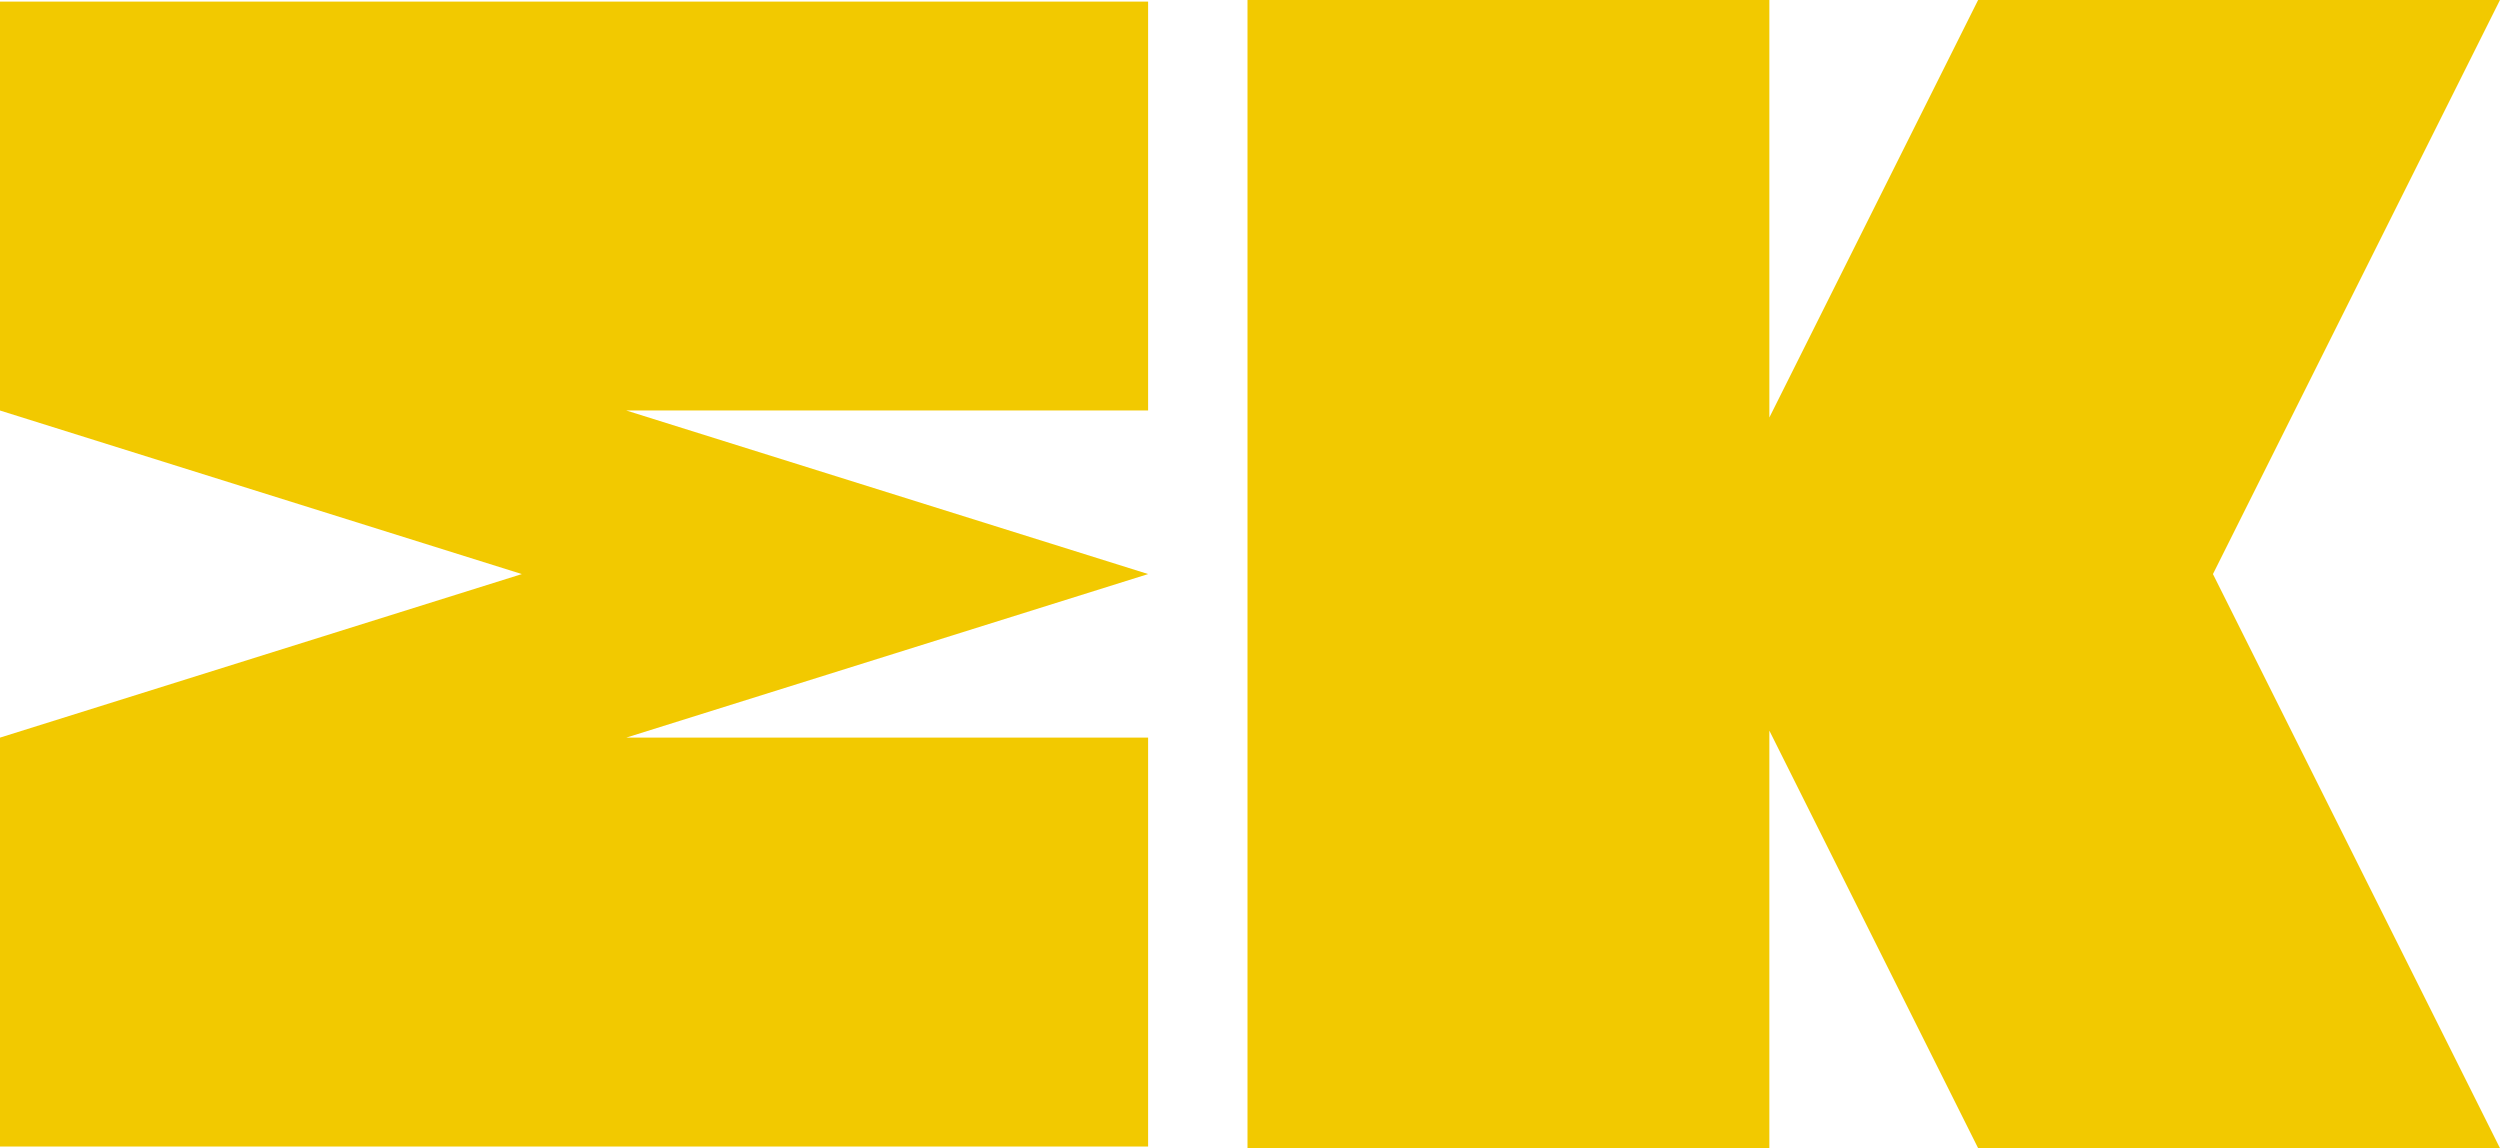
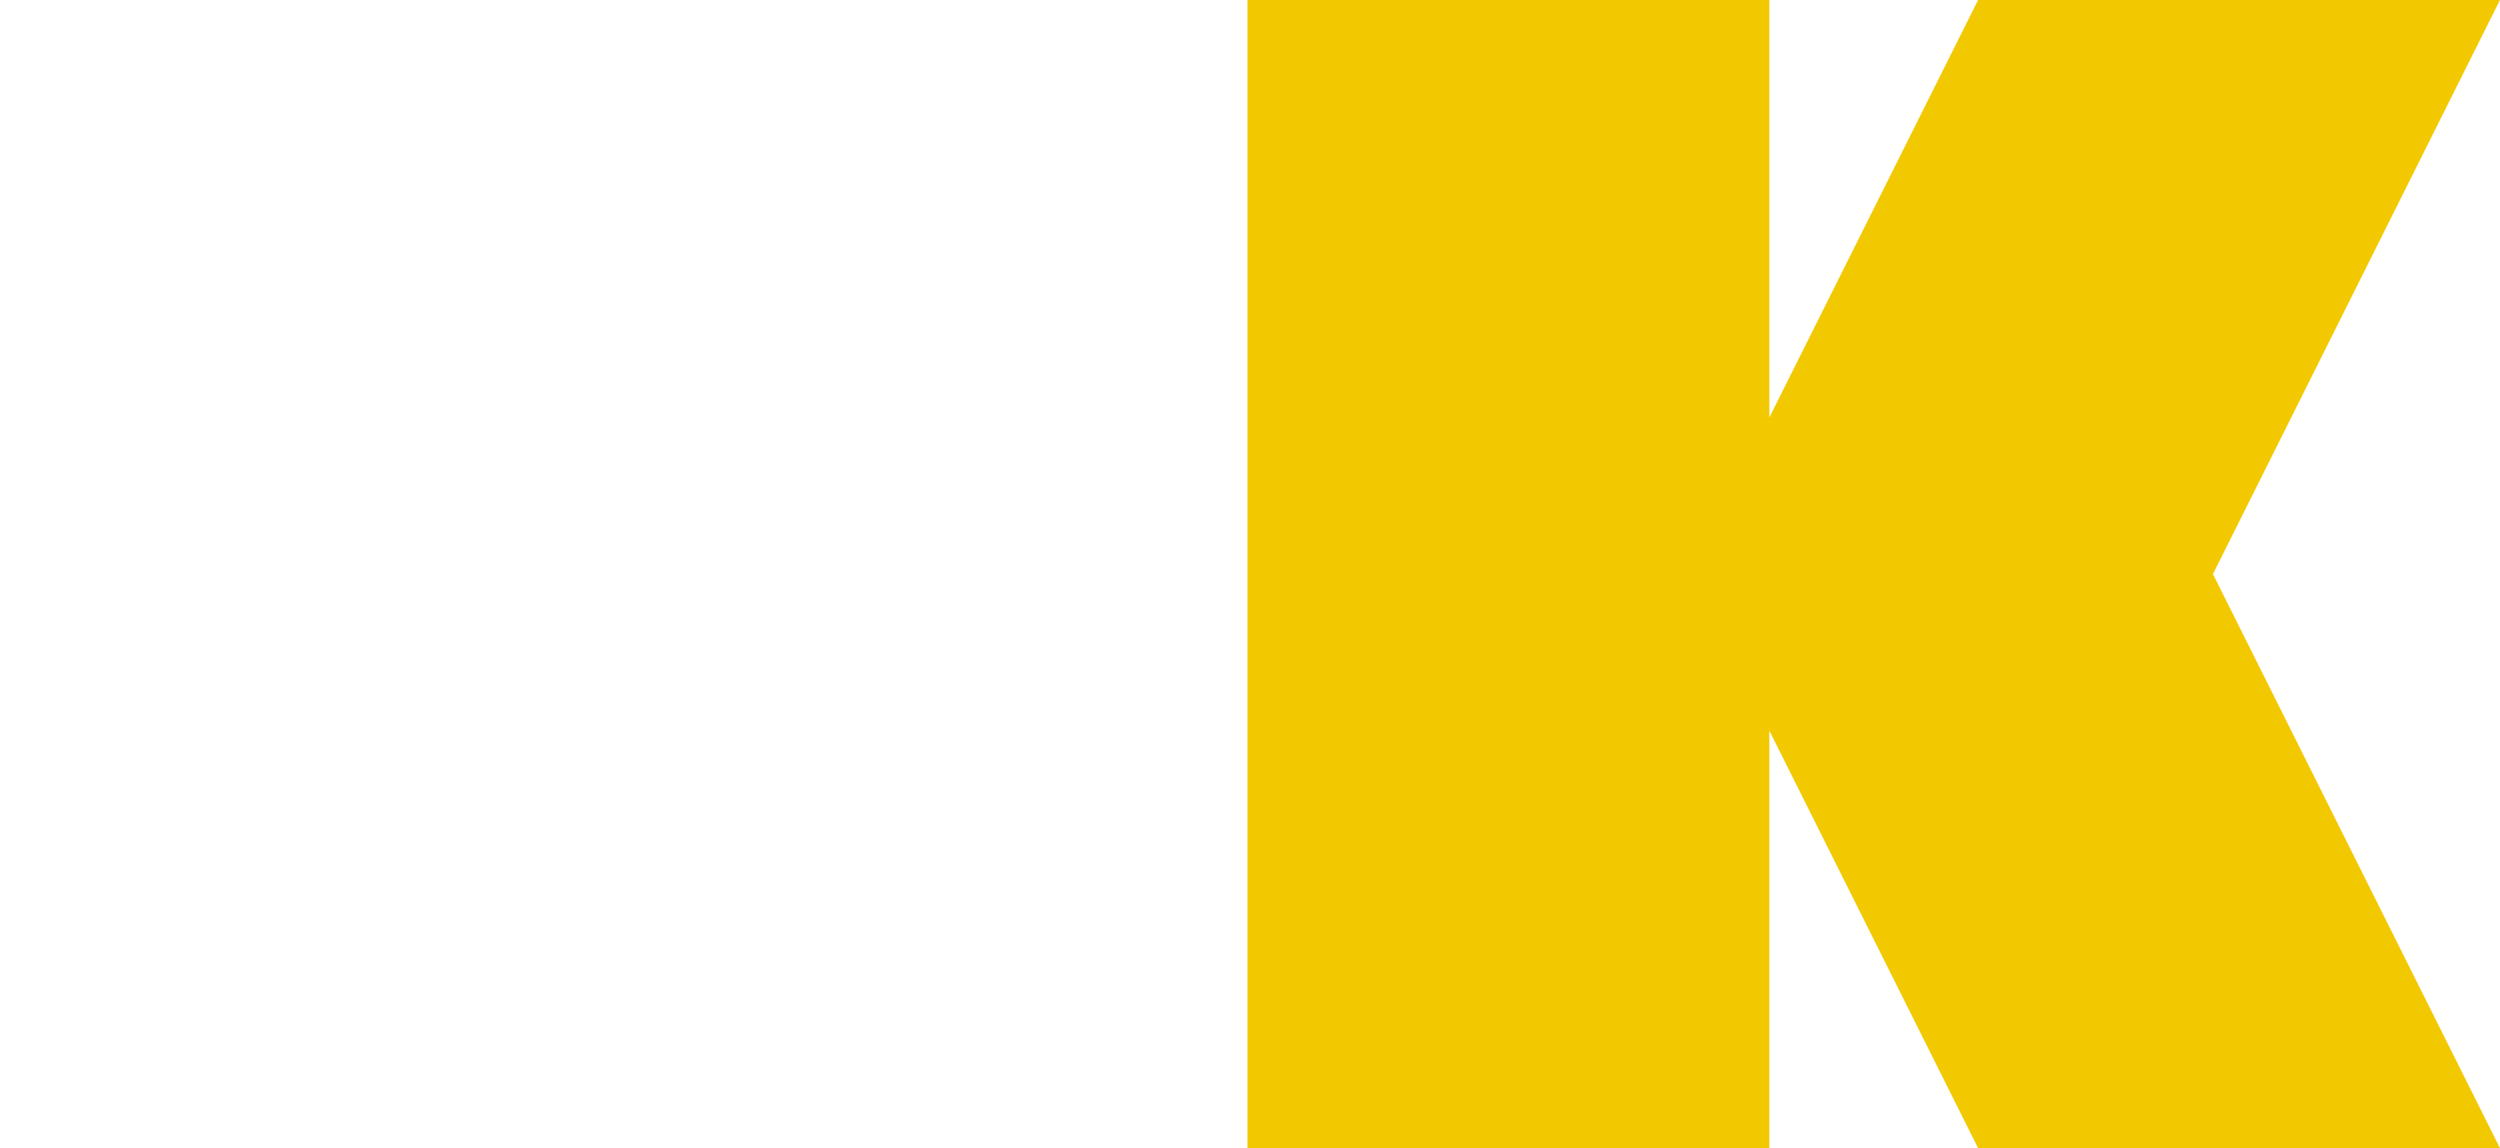
<svg xmlns="http://www.w3.org/2000/svg" id="Layer_2" data-name="Layer 2" viewBox="0 0 744.55 341.93">
  <defs>
    <style>      .cls-1 {        fill: #f2c900;        stroke-width: 0px;      }    </style>
  </defs>
  <g id="Layer_1-2" data-name="Layer 1">
    <g>
-       <path class="cls-1" d="M341.93,170.97l-155.42,48.71h155.42v121.78H0v-121.78l155.42-48.71L0,122.26V.47h341.93v121.78h-155.42l155.42,48.71Z" />
      <path class="cls-1" d="M526.95,217.59v124.34h-155.42V0h155.42v124.34L589.12,0h155.42l-85.48,170.97,85.48,170.97h-155.42l-62.17-124.34Z" />
    </g>
  </g>
</svg>